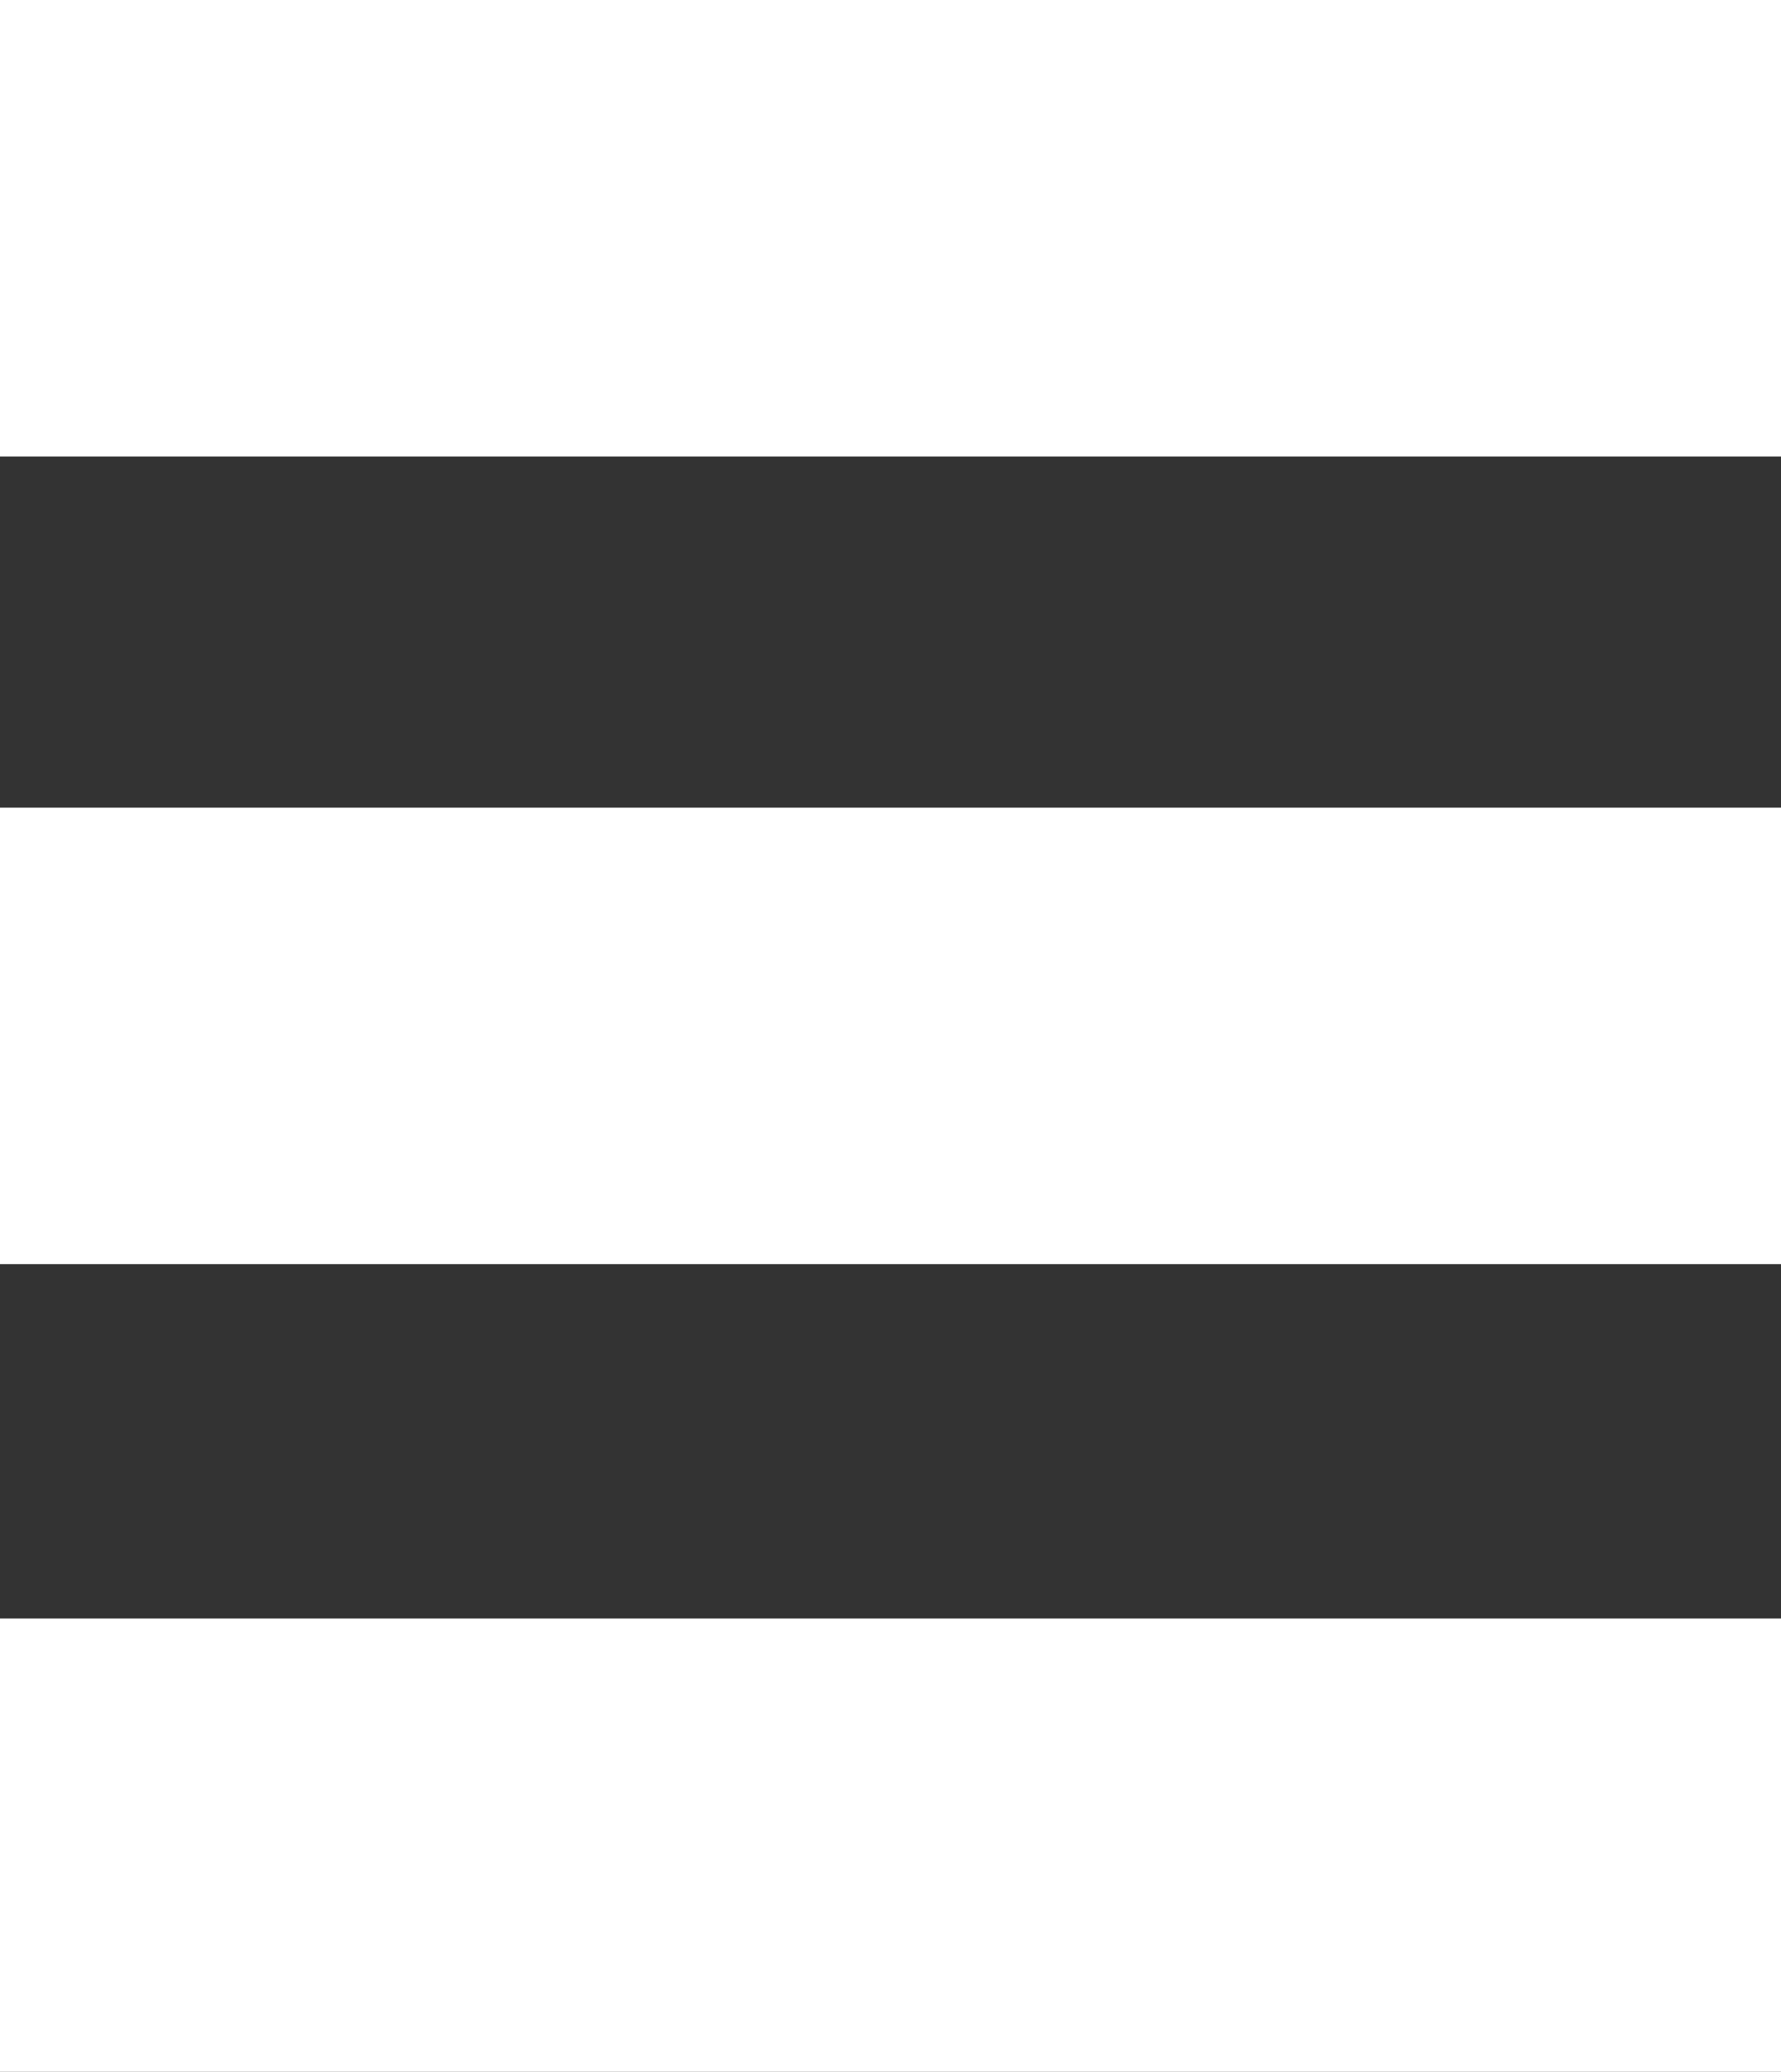
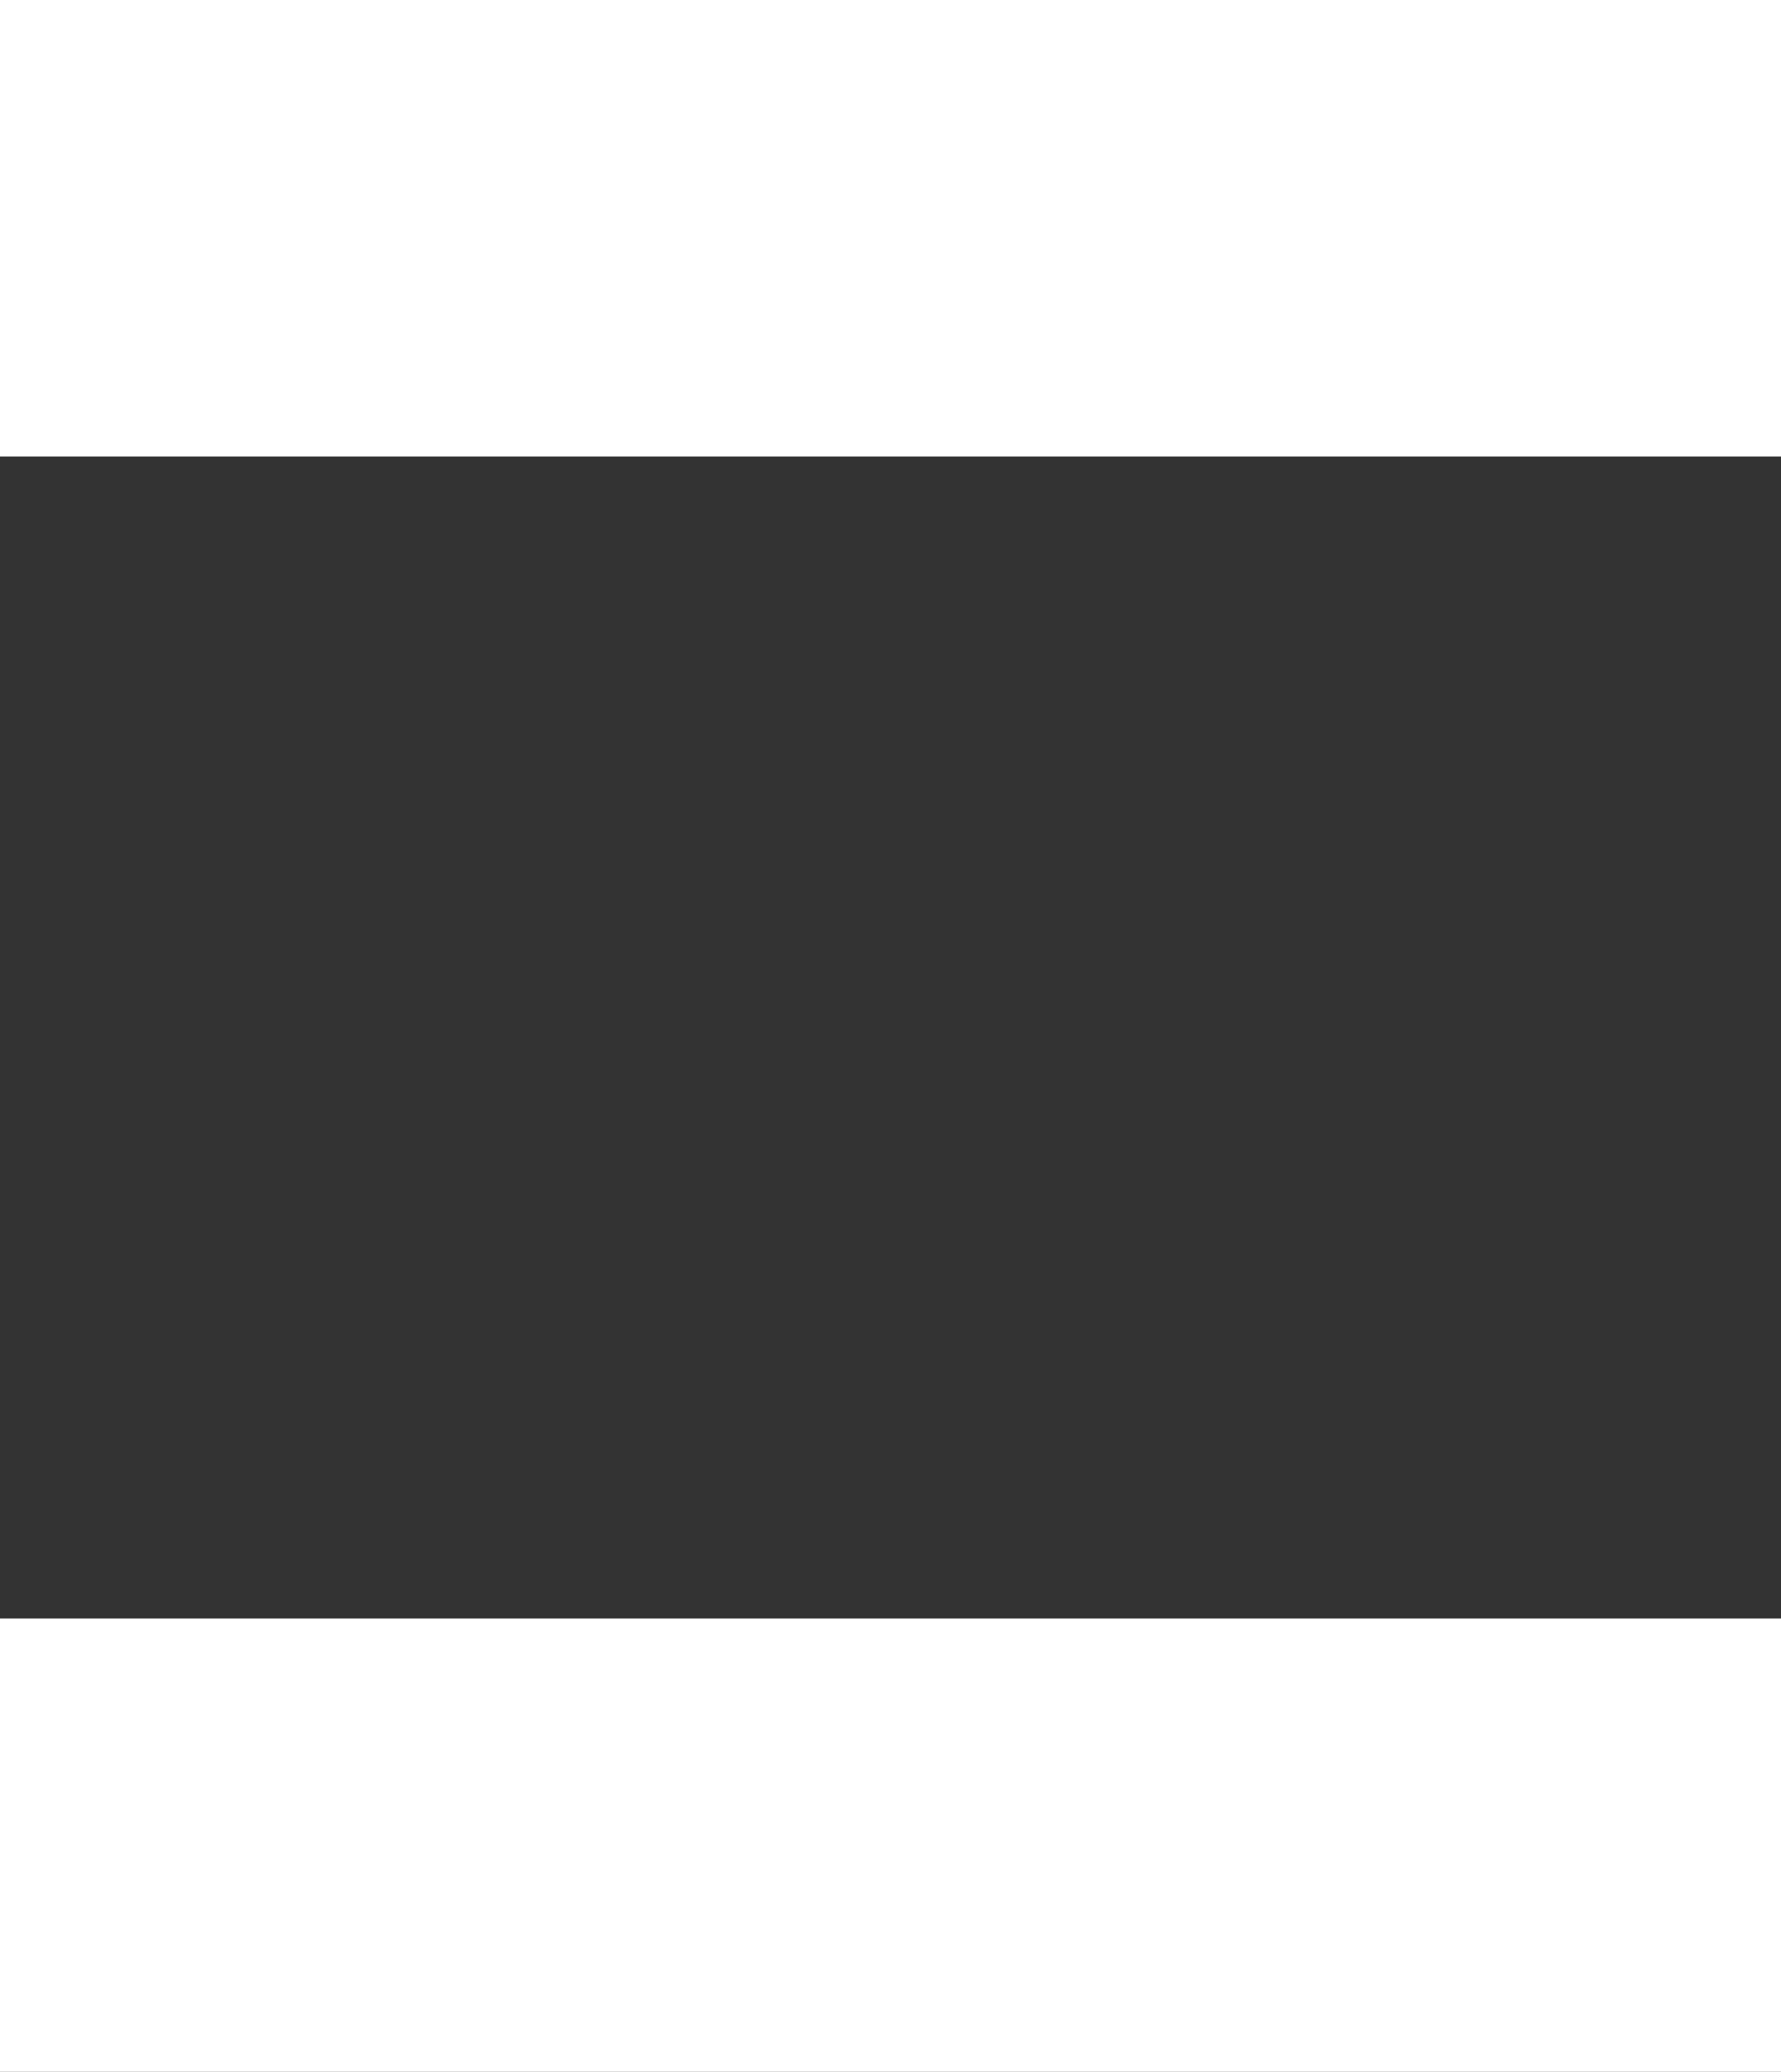
<svg xmlns="http://www.w3.org/2000/svg" version="1.1" id="Layer_1" x="0px" y="0px" viewBox="0 0 55.8 64.9" style="enable-background:new 0 0 55.8 64.9;" xml:space="preserve">
  <rect x="0" y="0" width="55.8" height="64.9" fill="#333333" stroke="none" />
  <style type="text/css">
	.st0{fill:#FFFFFF;}
</style>
  <rect class="st0" width="55.8" height="14.3" />
-   <rect y="25.3" class="st0" width="55.8" height="14.3" />
  <rect y="50.7" class="st0" width="55.8" height="14.3" />
</svg>